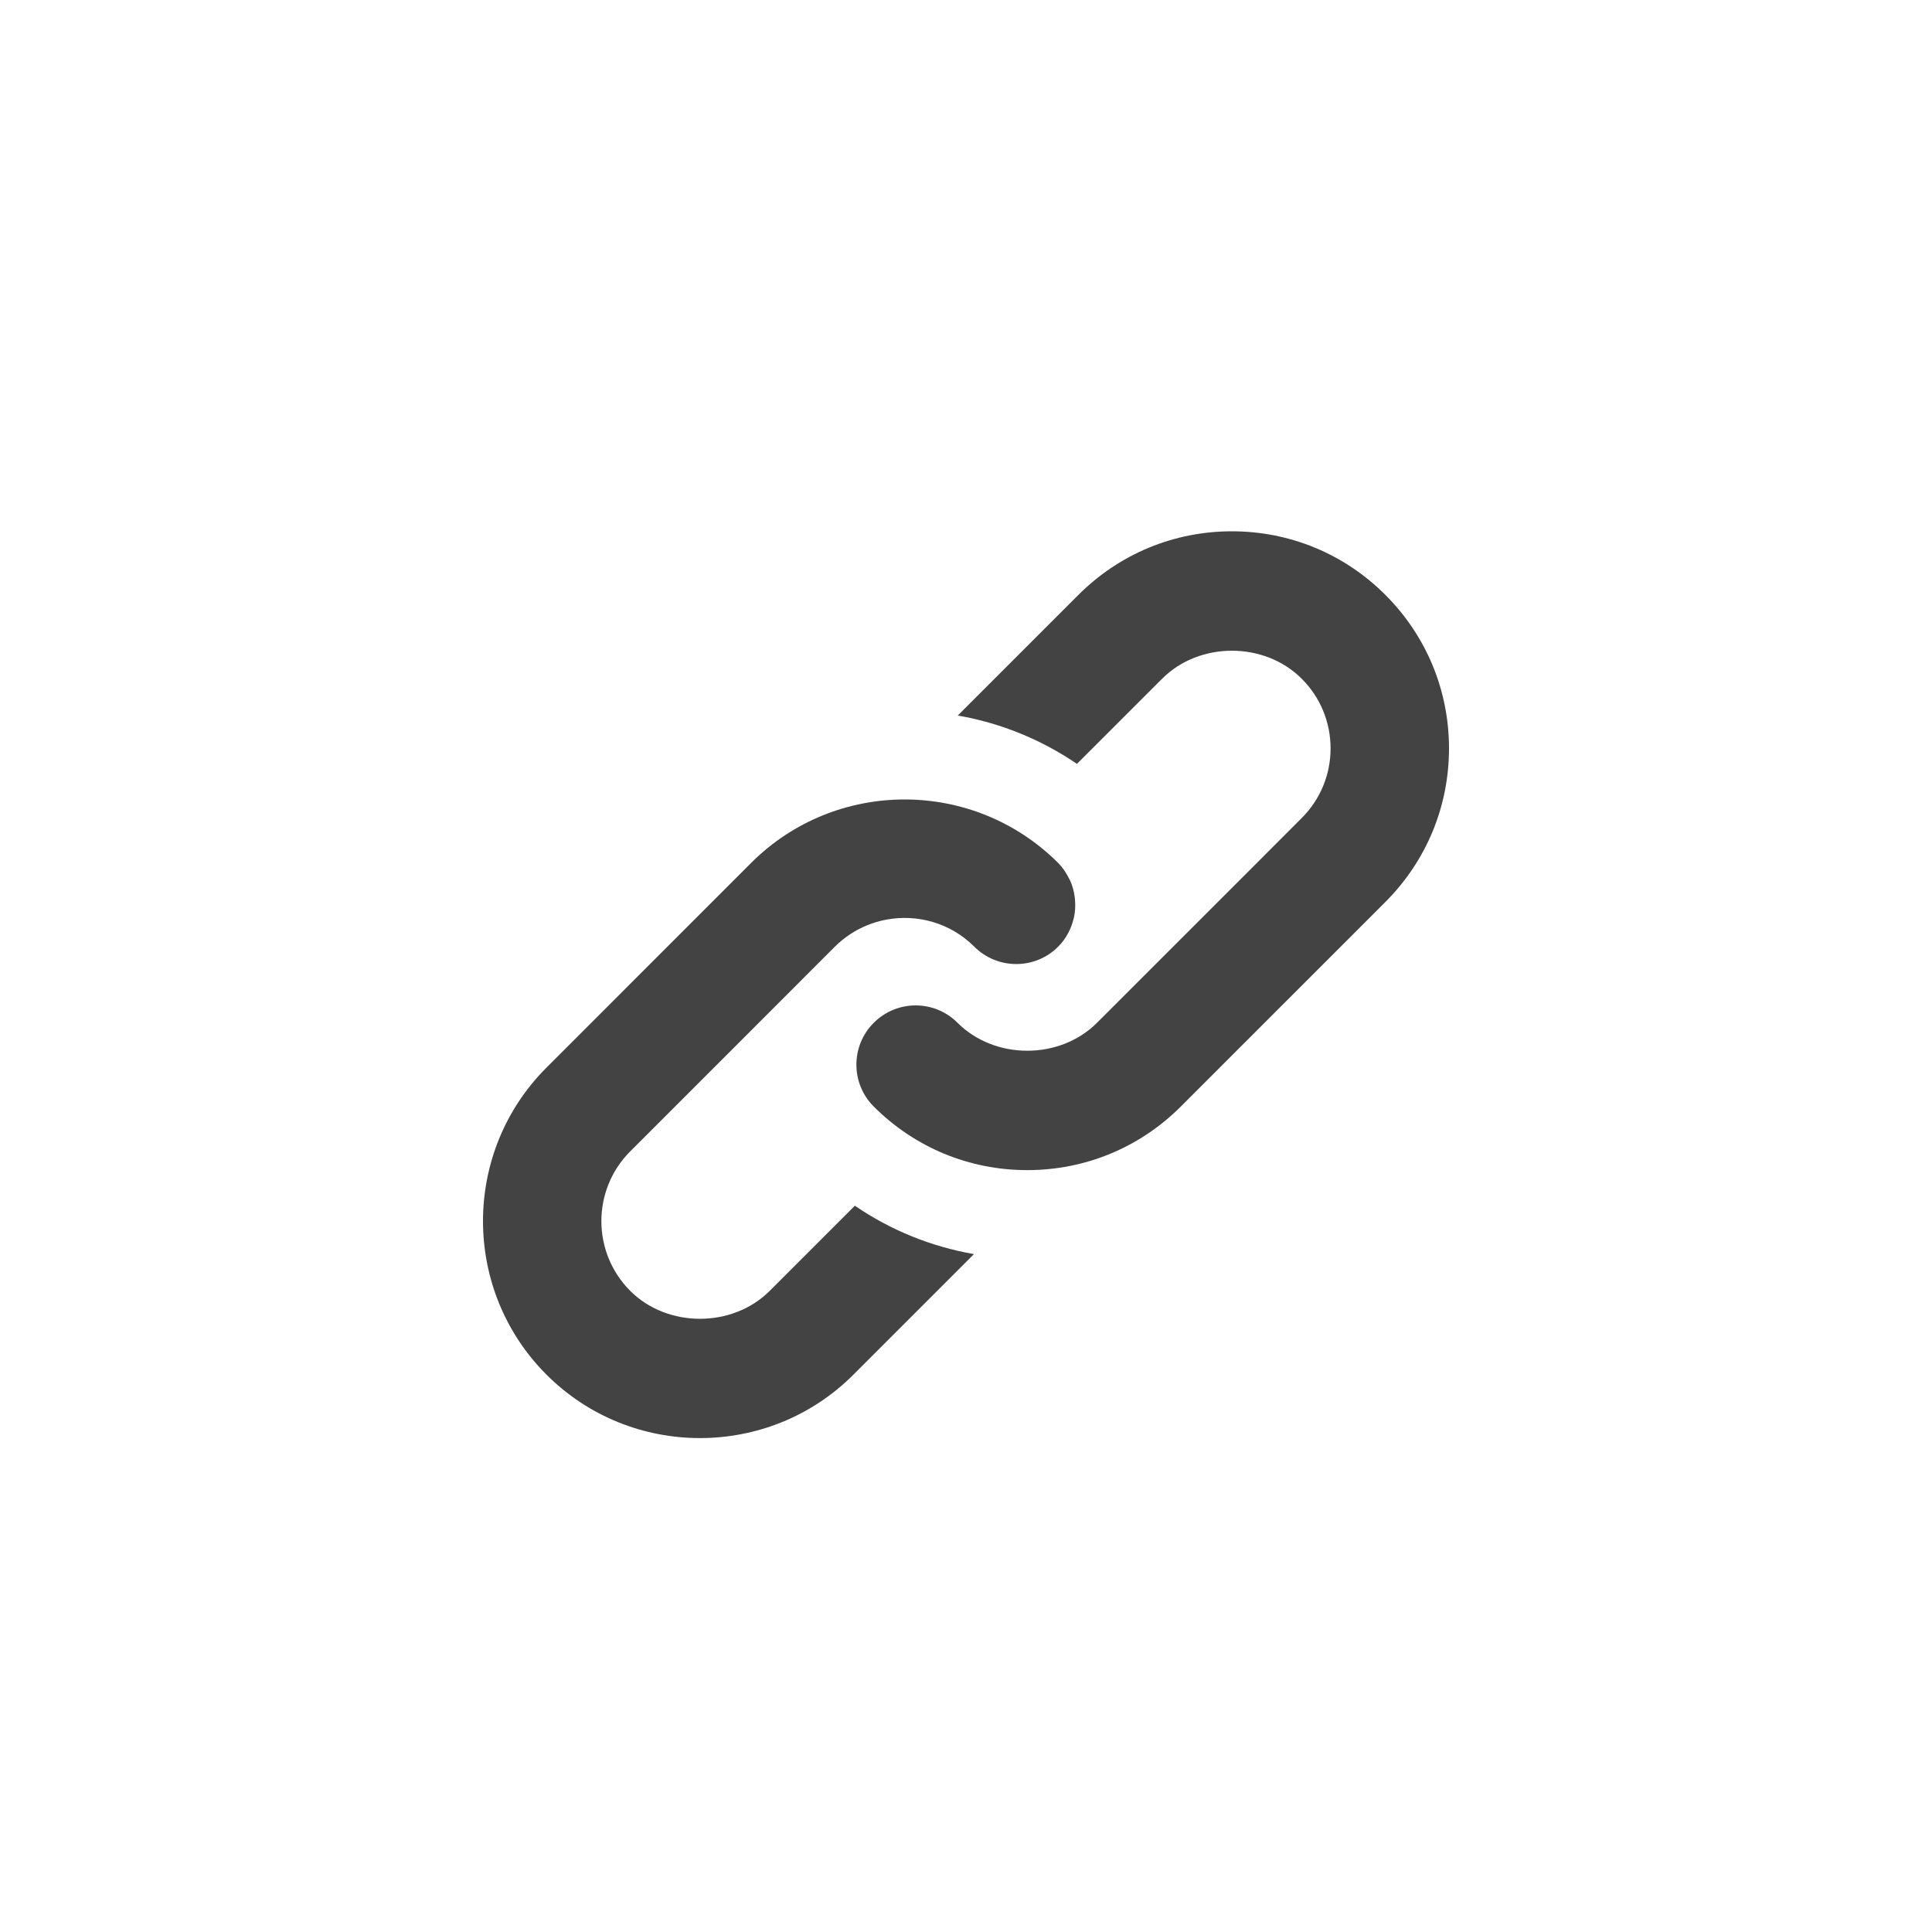
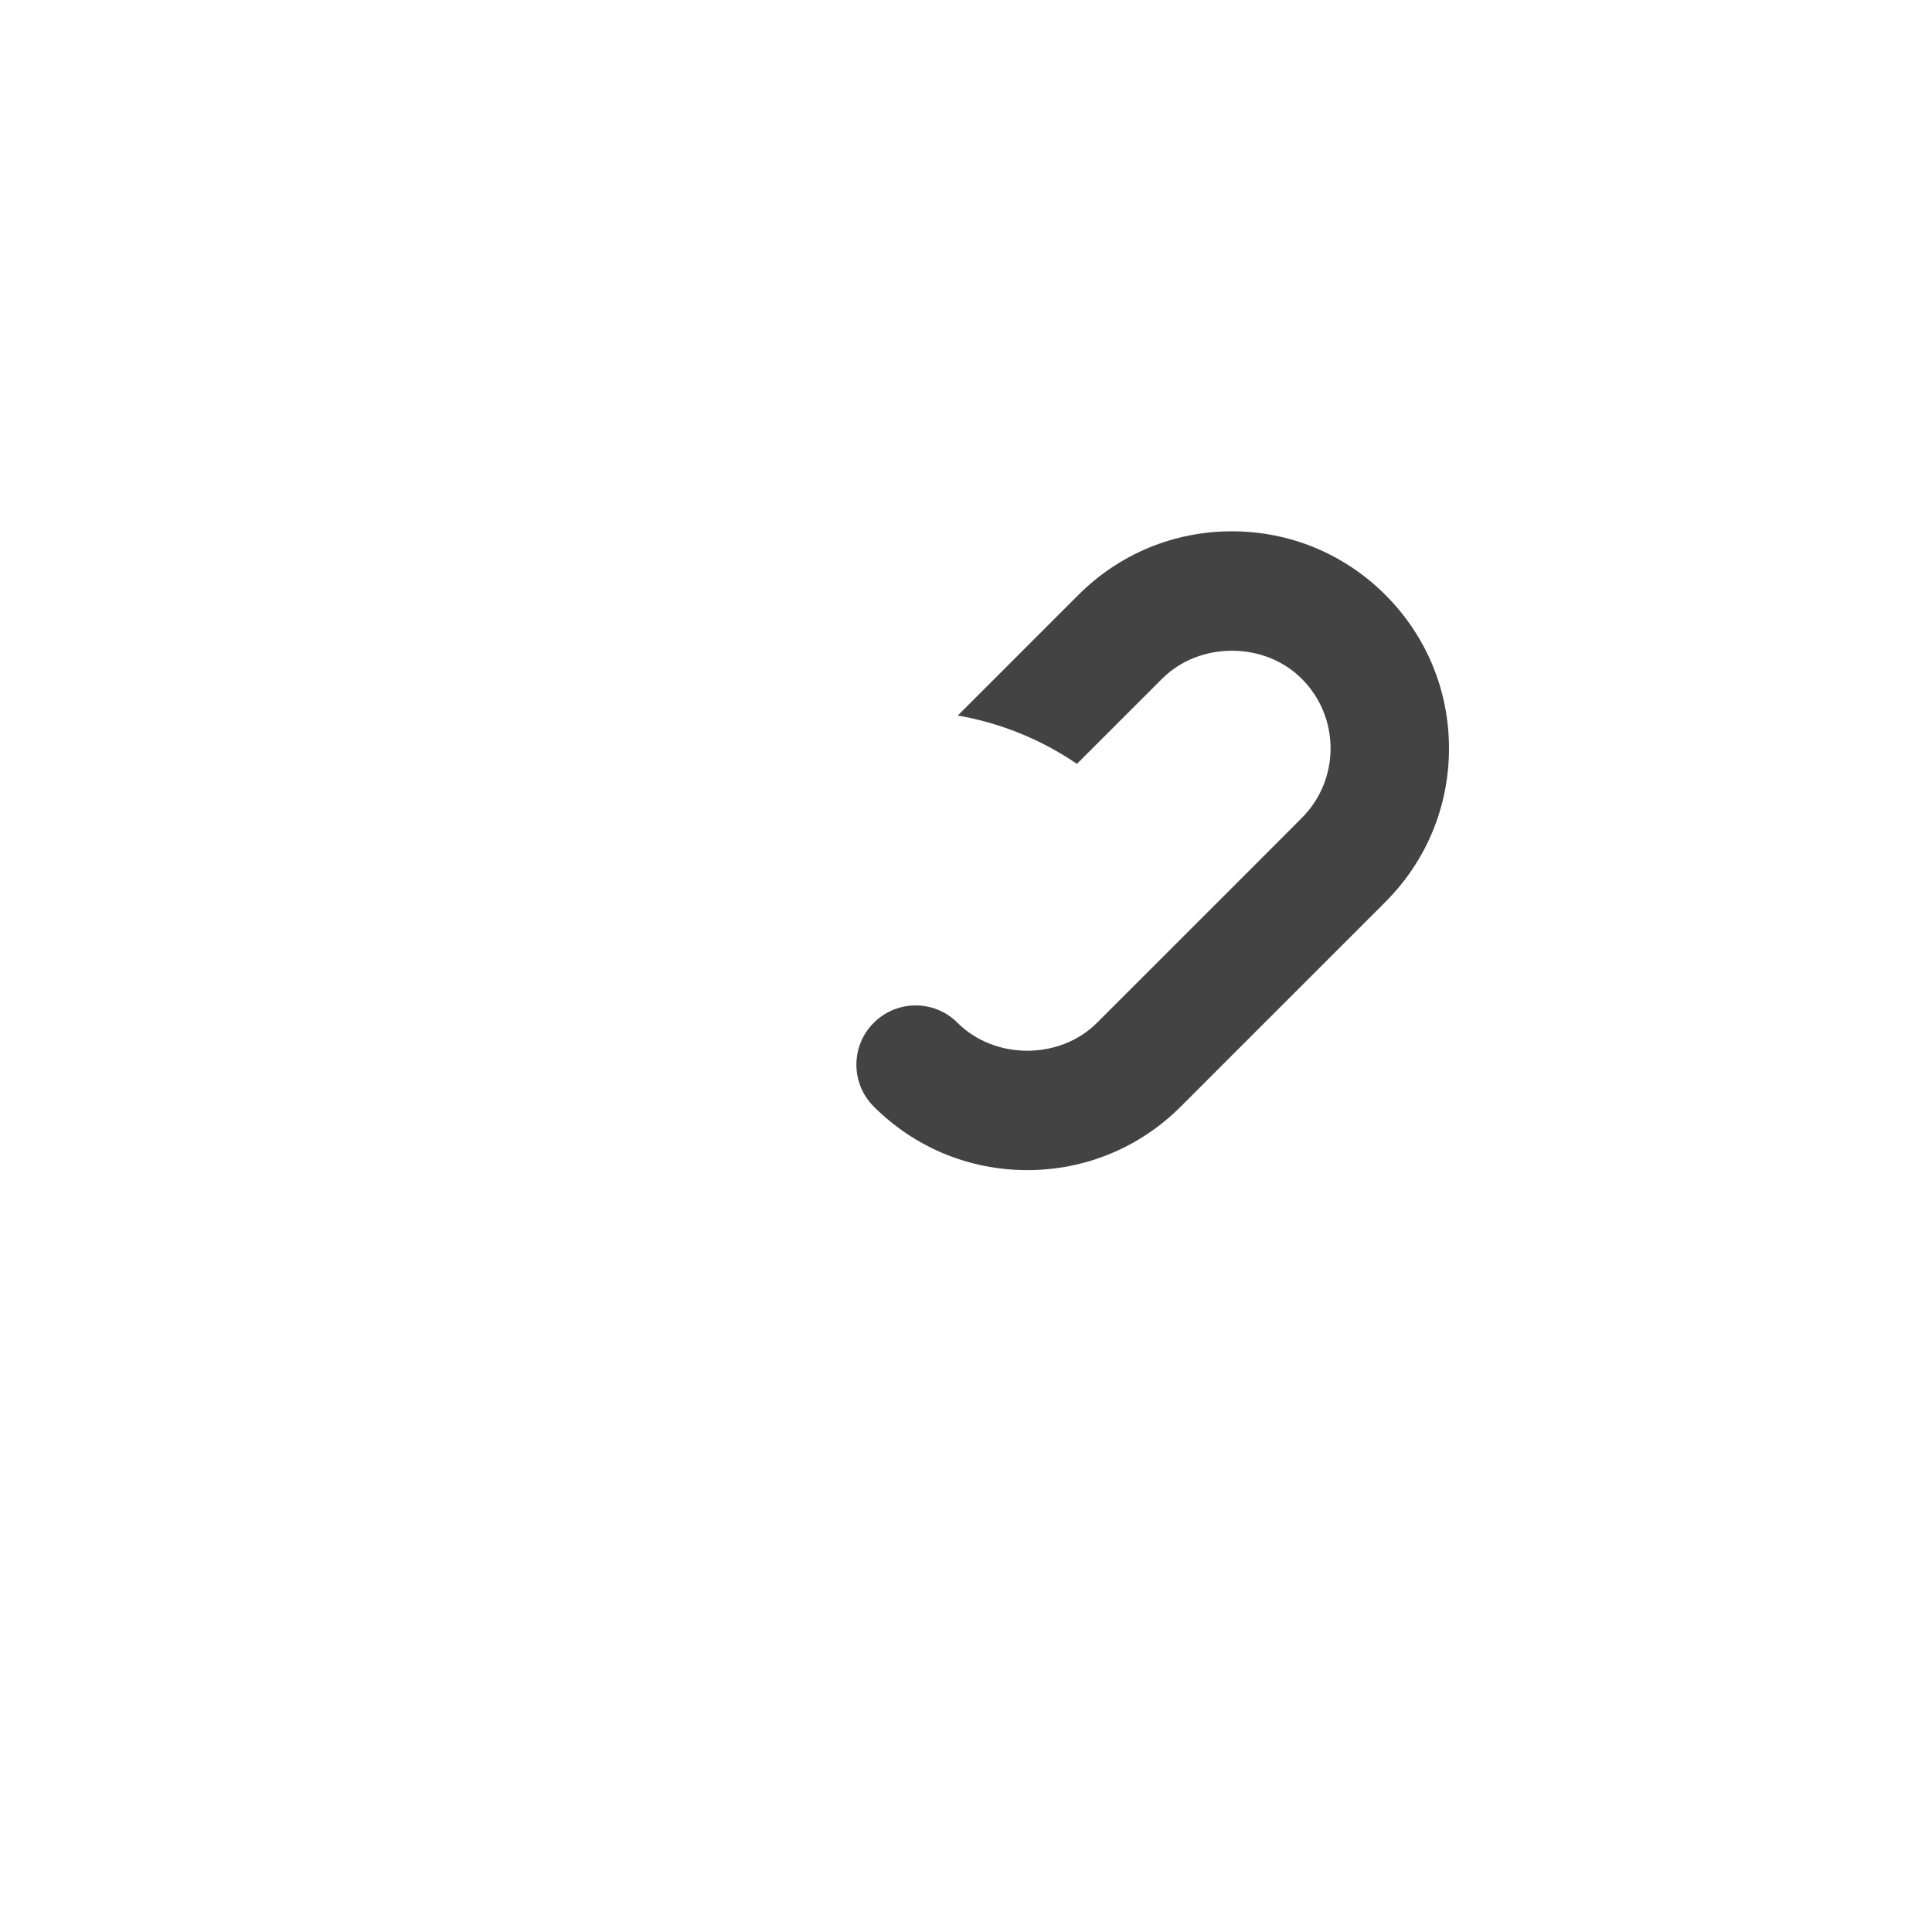
<svg xmlns="http://www.w3.org/2000/svg" width="40" height="40" viewBox="0 0 40 40" fill="none">
-   <path d="M22.252 18.578C22.237 18.459 22.206 18.343 22.156 18.231C22.148 18.215 22.138 18.199 22.13 18.182C22.073 18.069 22.002 17.961 21.908 17.866C21.031 16.991 19.88 16.552 18.729 16.552C17.578 16.552 16.427 16.99 15.551 17.866L11.314 22.104C9.562 23.856 9.562 26.707 11.314 28.46C12.19 29.337 13.342 29.774 14.492 29.774C15.643 29.774 16.794 29.337 17.67 28.46L20.165 25.965C19.278 25.81 18.441 25.471 17.699 24.963L15.936 26.726C15.165 27.497 13.819 27.497 13.048 26.726C12.252 25.929 12.252 24.634 13.048 23.838L15.366 21.52C15.366 21.519 15.367 21.519 15.368 21.518L17.285 19.6C17.482 19.404 17.71 19.256 17.953 19.157C18.08 19.105 18.212 19.066 18.346 19.041H18.346C18.988 18.919 19.677 19.105 20.173 19.601C20.652 20.079 21.43 20.079 21.907 19.601C22.074 19.434 22.178 19.231 22.229 19.017C22.231 19.012 22.233 19.006 22.234 19C22.261 18.879 22.267 18.755 22.257 18.632C22.256 18.613 22.254 18.596 22.252 18.578Z" fill="#434343" />
-   <path d="M28.683 12.317C27.835 11.468 26.706 11 25.505 11C24.305 11 23.176 11.468 22.327 12.317L19.83 14.814C20.7 14.966 21.541 15.3 22.297 15.815L24.062 14.051C24.833 13.279 26.179 13.28 26.949 14.051C27.335 14.436 27.548 14.949 27.548 15.495C27.548 16.04 27.335 16.553 26.949 16.938L26.172 17.716C26.171 17.717 26.17 17.718 26.169 17.72L22.712 21.176C21.941 21.947 20.596 21.947 19.825 21.176C19.347 20.696 18.569 20.696 18.09 21.176C17.611 21.654 17.611 22.431 18.09 22.91C18.939 23.759 20.068 24.226 21.268 24.226C22.469 24.226 23.598 23.759 24.447 22.91L27.904 19.453C27.904 19.452 27.906 19.452 27.907 19.451L28.684 18.673C29.532 17.824 30 16.696 30 15.495C30 14.294 29.532 13.166 28.683 12.317Z" fill="#434343" />
+   <path d="M28.683 12.317C27.835 11.468 26.706 11 25.505 11C24.305 11 23.176 11.468 22.327 12.317L19.83 14.814C20.7 14.966 21.541 15.3 22.297 15.815L24.062 14.051C24.833 13.279 26.179 13.28 26.949 14.051C27.335 14.436 27.548 14.949 27.548 15.495C27.548 16.04 27.335 16.553 26.949 16.938C26.171 17.717 26.17 17.718 26.169 17.72L22.712 21.176C21.941 21.947 20.596 21.947 19.825 21.176C19.347 20.696 18.569 20.696 18.09 21.176C17.611 21.654 17.611 22.431 18.09 22.91C18.939 23.759 20.068 24.226 21.268 24.226C22.469 24.226 23.598 23.759 24.447 22.91L27.904 19.453C27.904 19.452 27.906 19.452 27.907 19.451L28.684 18.673C29.532 17.824 30 16.696 30 15.495C30 14.294 29.532 13.166 28.683 12.317Z" fill="#434343" />
</svg>